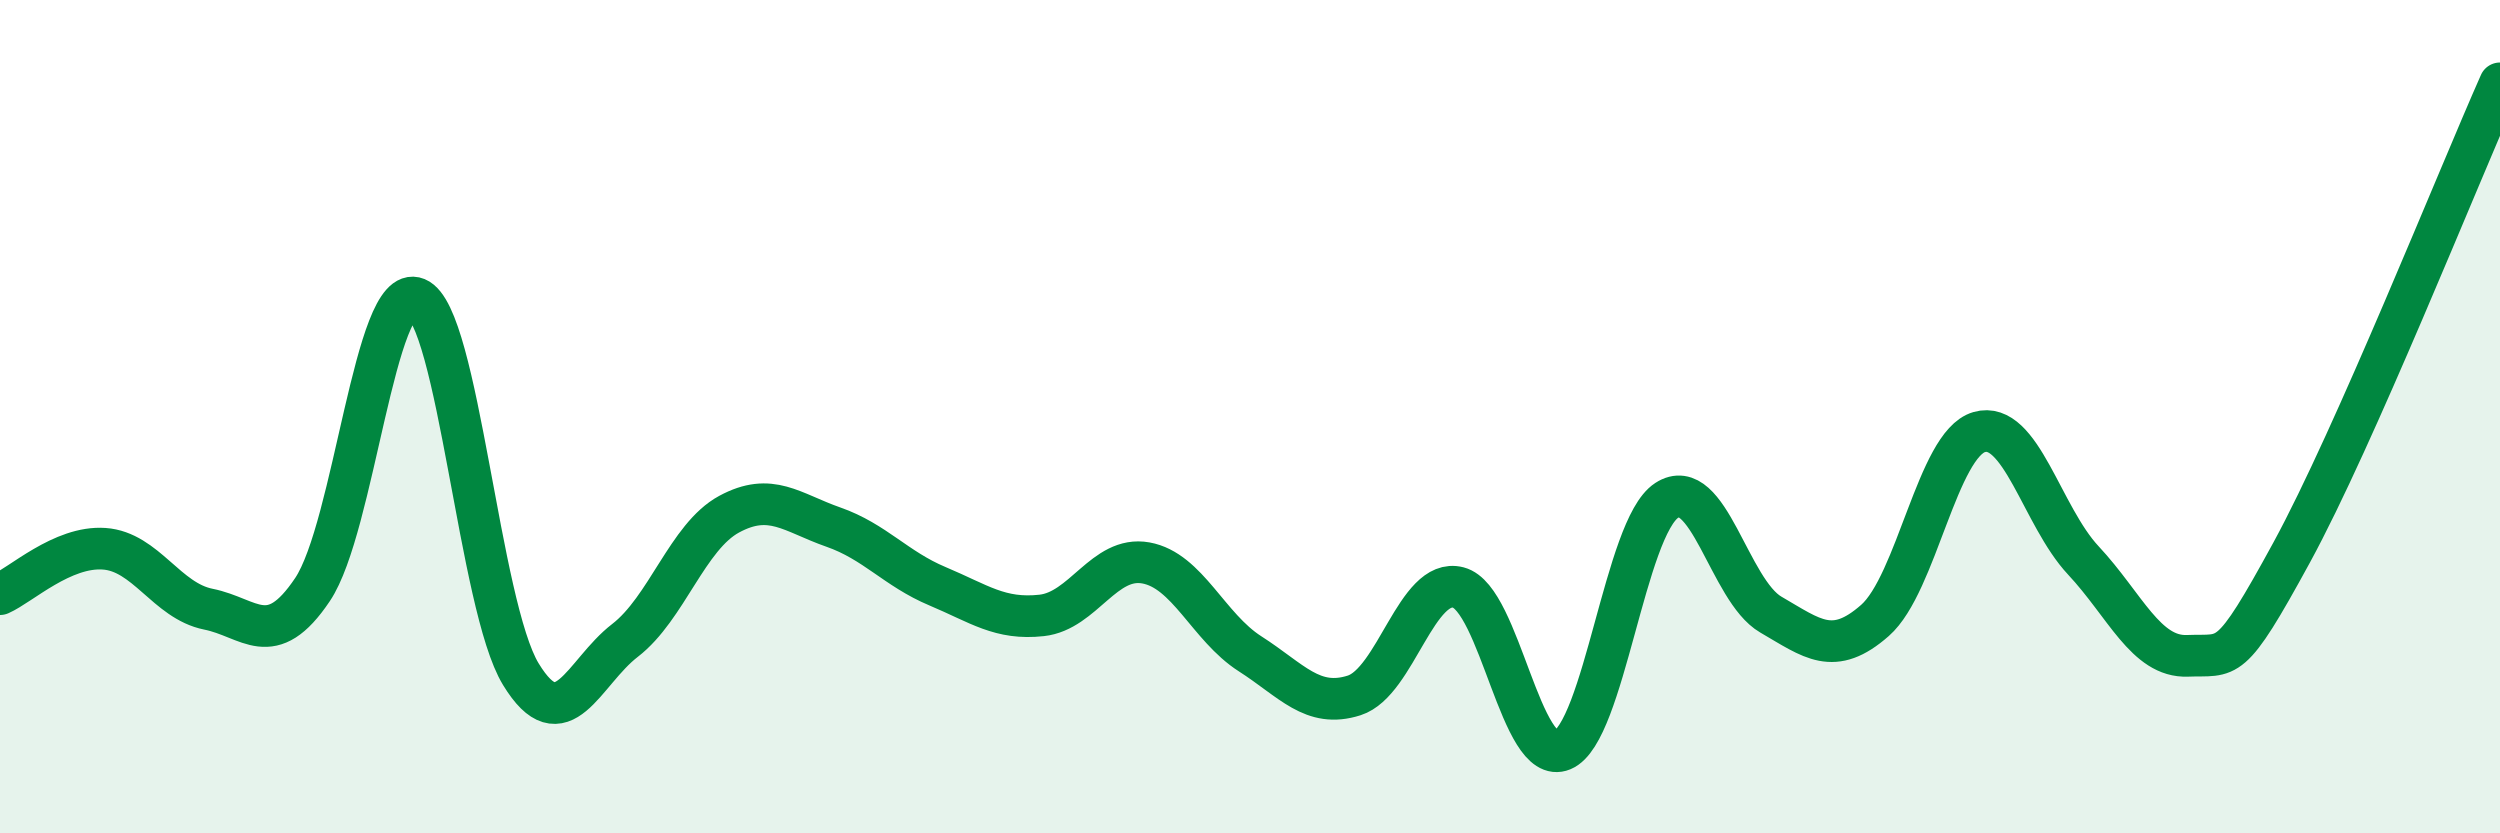
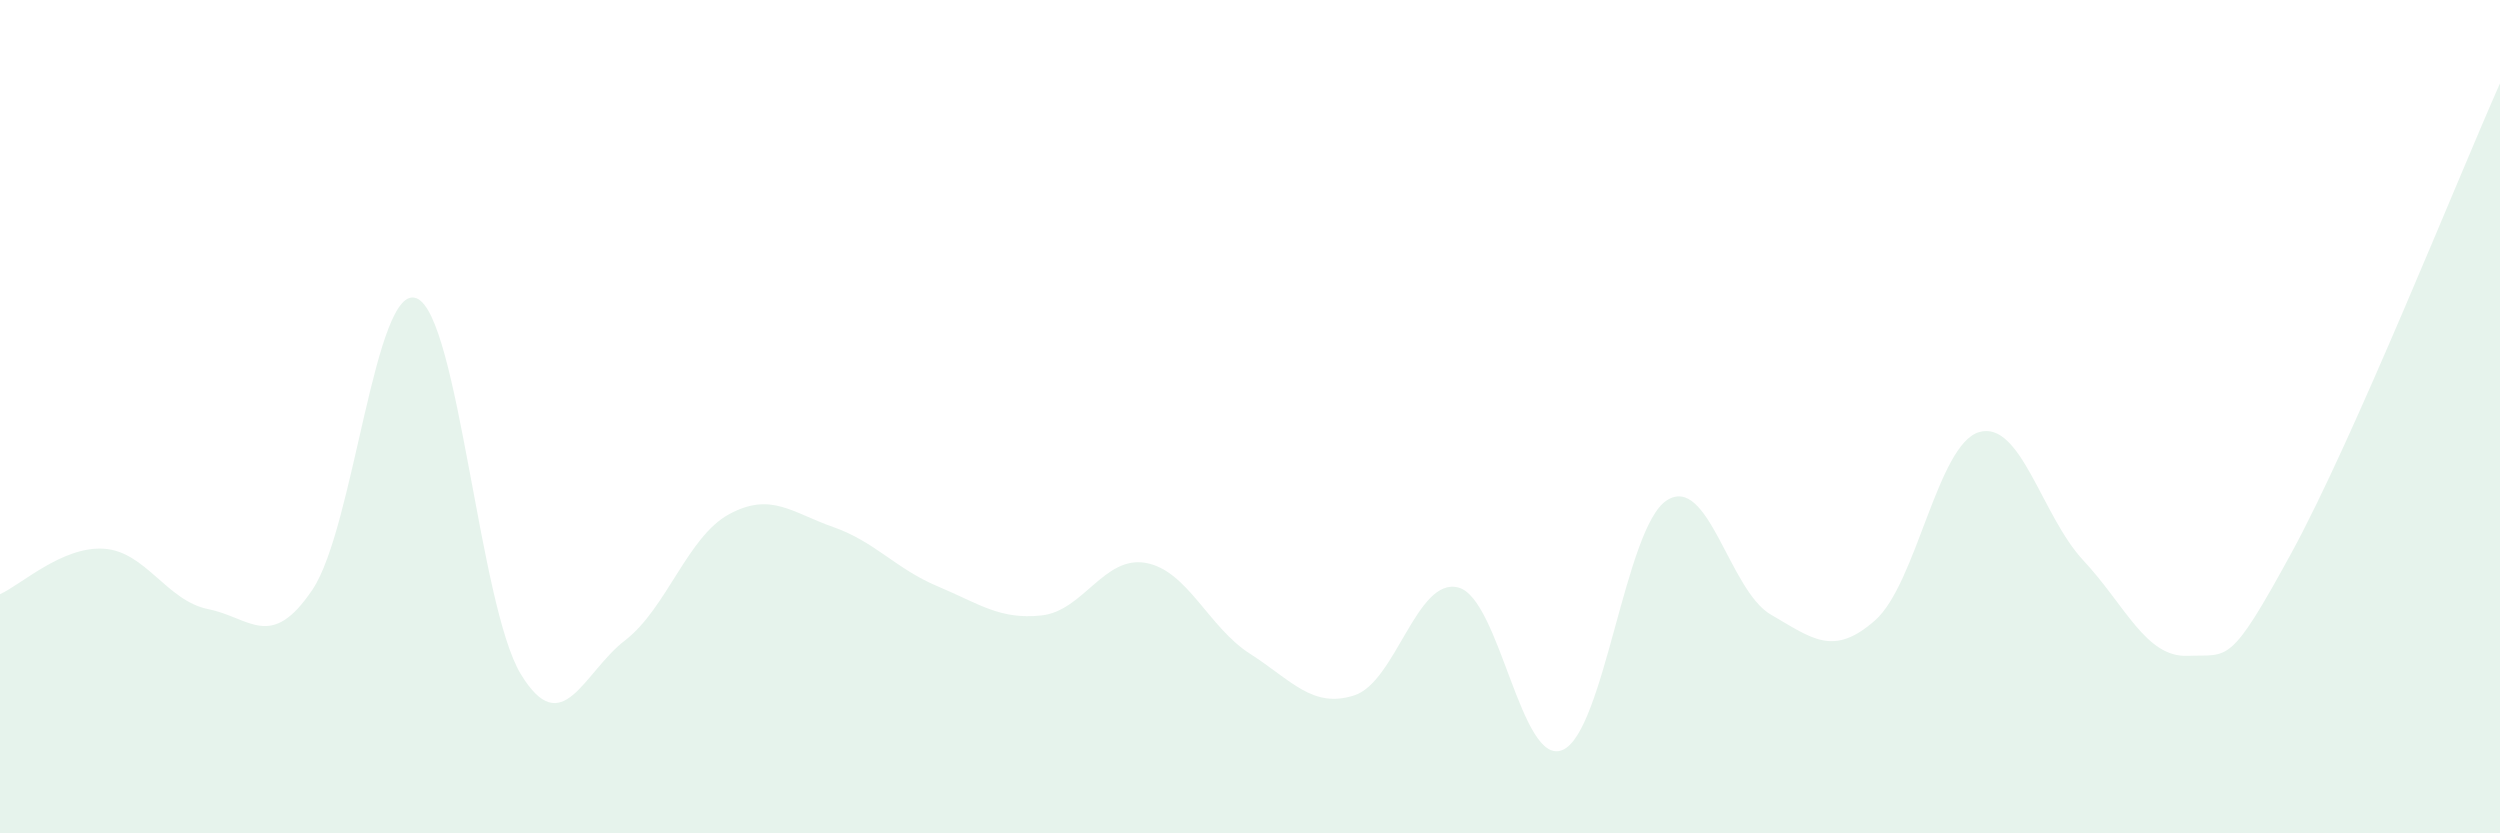
<svg xmlns="http://www.w3.org/2000/svg" width="60" height="20" viewBox="0 0 60 20">
  <path d="M 0,14.26 C 0.5,14.04 1.5,13.1 2.5,13.17 C 3.5,13.24 4,14.42 5,14.62 C 6,14.82 6.5,15.64 7.5,14.15 C 8.5,12.66 9,6.75 10,7.16 C 11,7.57 11.5,14.54 12.5,16.18 C 13.5,17.82 14,16.14 15,15.37 C 16,14.6 16.5,12.88 17.5,12.34 C 18.5,11.8 19,12.3 20,12.65 C 21,13 21.5,13.65 22.5,14.07 C 23.5,14.49 24,14.88 25,14.77 C 26,14.66 26.5,13.33 27.5,13.51 C 28.5,13.69 29,15.05 30,15.69 C 31,16.33 31.5,17.01 32.5,16.69 C 33.5,16.37 34,13.84 35,14.1 C 36,14.36 36.5,18.42 37.5,18 C 38.5,17.58 39,12.66 40,12.01 C 41,11.36 41.5,14.17 42.5,14.75 C 43.5,15.33 44,15.77 45,14.89 C 46,14.01 46.5,10.66 47.5,10.37 C 48.5,10.08 49,12.38 50,13.45 C 51,14.52 51.5,15.78 52.5,15.74 C 53.5,15.7 53.5,16.01 55,13.26 C 56.5,10.51 59,4.25 60,2L60 20L0 20Z" fill="#008740" opacity="0.1" stroke-linecap="round" stroke-linejoin="round" />
-   <path d="M 0,14.26 C 0.5,14.04 1.5,13.1 2.5,13.17 C 3.5,13.24 4,14.42 5,14.62 C 6,14.82 6.5,15.64 7.5,14.15 C 8.5,12.66 9,6.75 10,7.16 C 11,7.57 11.5,14.54 12.5,16.18 C 13.5,17.82 14,16.14 15,15.37 C 16,14.6 16.5,12.88 17.5,12.34 C 18.5,11.8 19,12.3 20,12.65 C 21,13 21.5,13.65 22.5,14.07 C 23.5,14.49 24,14.88 25,14.77 C 26,14.66 26.5,13.33 27.5,13.51 C 28.5,13.69 29,15.05 30,15.69 C 31,16.33 31.5,17.01 32.5,16.69 C 33.5,16.37 34,13.84 35,14.1 C 36,14.36 36.5,18.42 37.5,18 C 38.5,17.58 39,12.66 40,12.01 C 41,11.36 41.5,14.17 42.5,14.75 C 43.5,15.33 44,15.77 45,14.89 C 46,14.01 46.5,10.66 47.5,10.37 C 48.5,10.08 49,12.38 50,13.45 C 51,14.52 51.5,15.78 52.5,15.74 C 53.5,15.7 53.5,16.01 55,13.26 C 56.5,10.51 59,4.25 60,2" stroke="#008740" stroke-width="1" fill="none" stroke-linecap="round" stroke-linejoin="round" />
</svg>